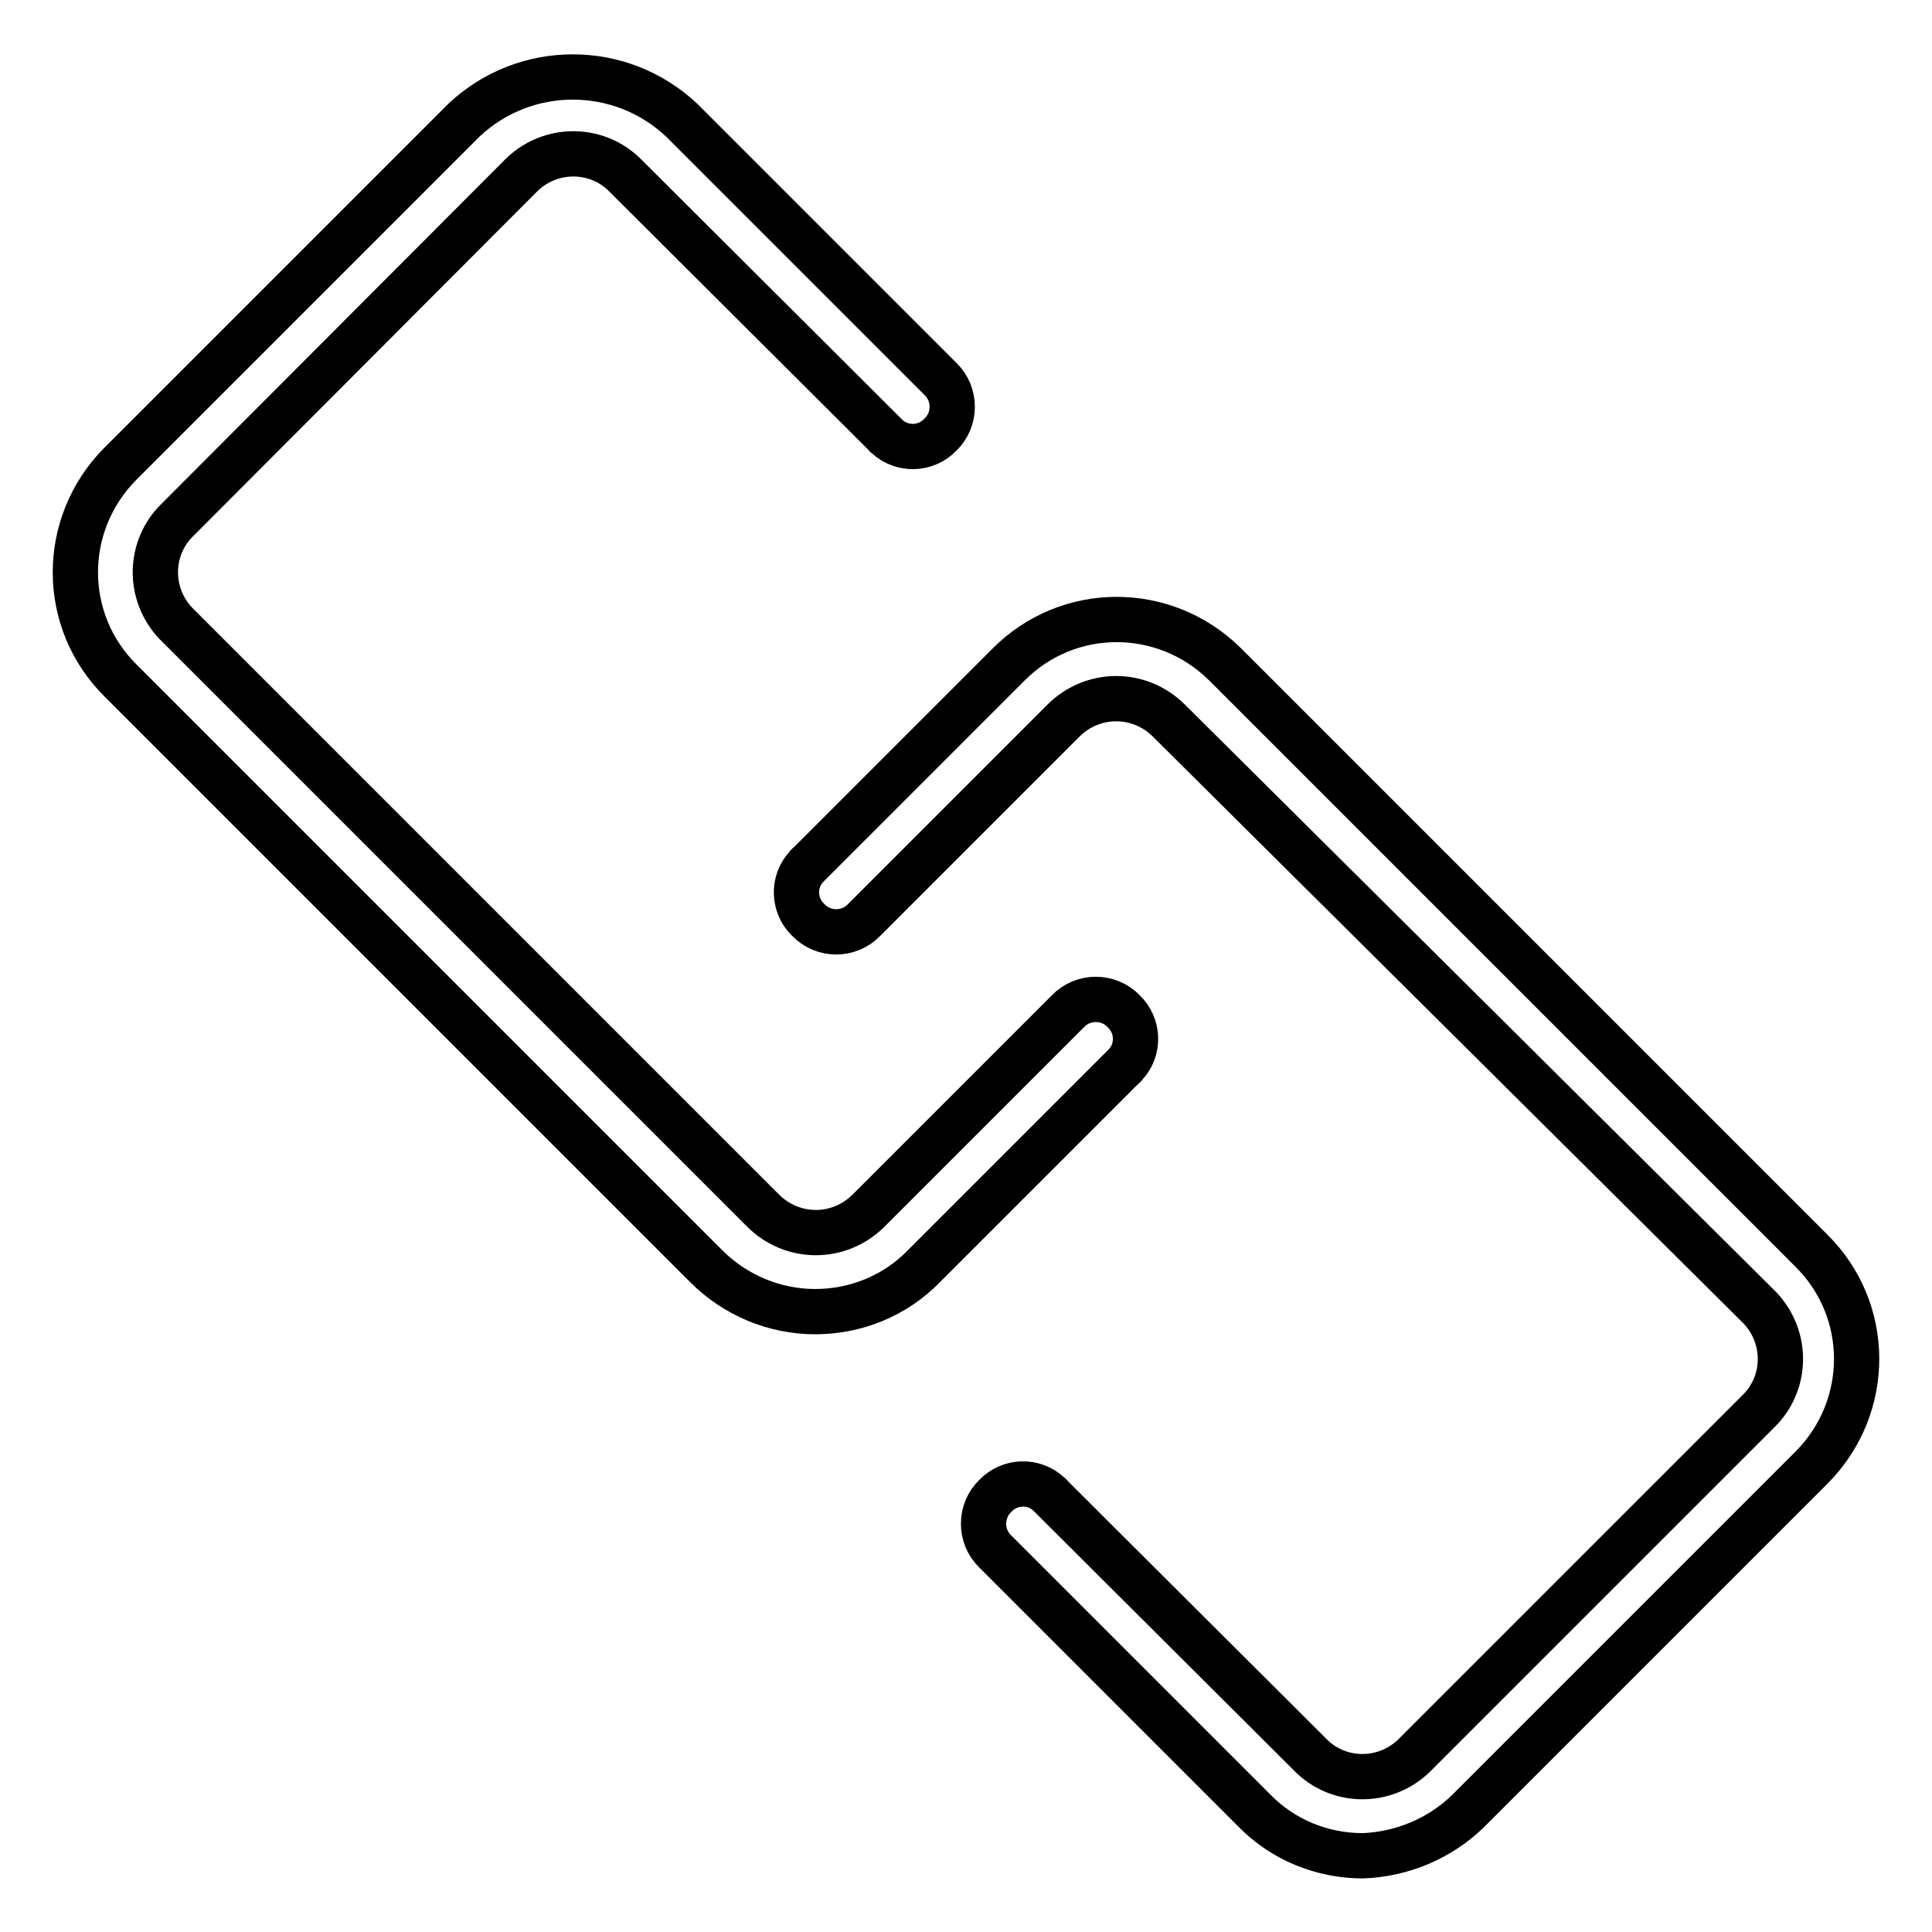
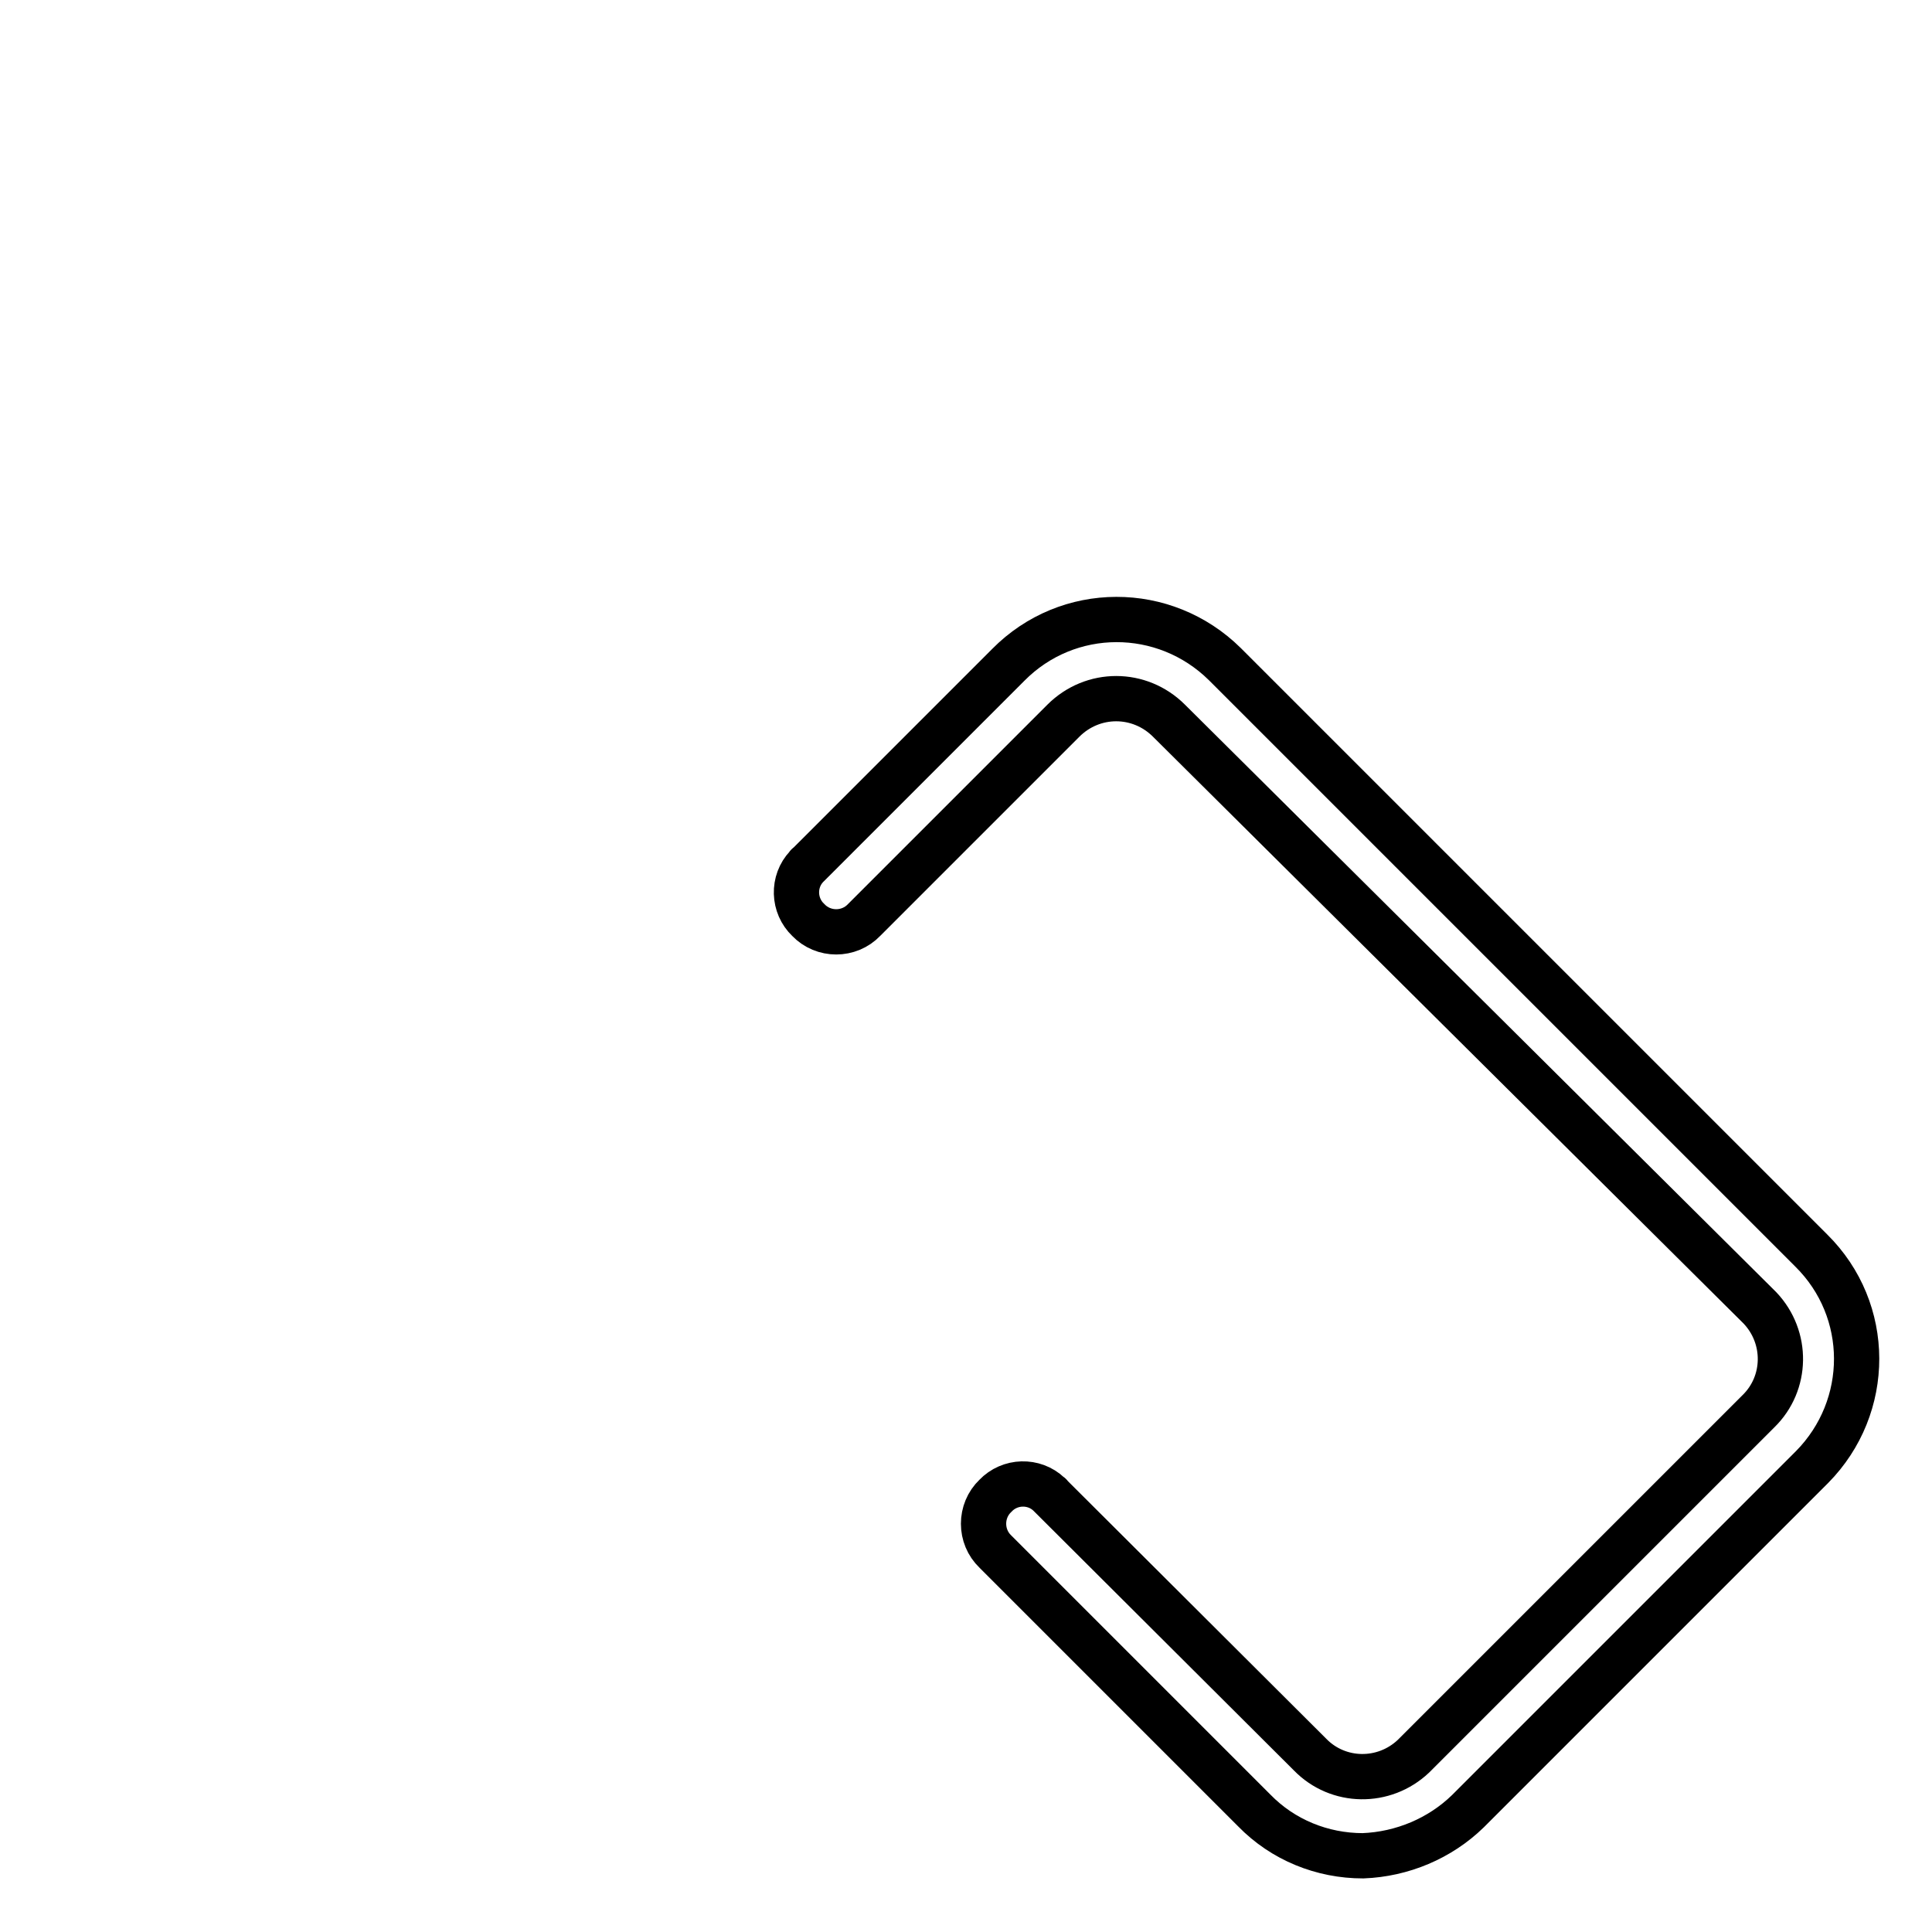
<svg xmlns="http://www.w3.org/2000/svg" version="1.1" x="0px" y="0px" viewBox="0 0 256 256" enable-background="new 0 0 256 256" xml:space="preserve">
  <g>
-     <path stroke-width="6" fill-opacity="0" stroke="#000000" d="M108,173.8c-5.4,0-10.6-2.2-14.4-6L16,90.2c-8-7.9-8-20.7-0.1-28.7c0,0,0.1-0.1,0.1-0.1l45.5-45.5 c8.1-7.6,20.7-7.6,28.8,0l34.3,34.3c2.1,2,2.1,5.4,0,7.4c0,0,0,0,0,0c-1.9,2-5.1,2.1-7.1,0.2c-0.1-0.1-0.2-0.1-0.2-0.2L82.9,23.3 c-3.7-3.8-9.8-3.9-13.7-0.2c-0.1,0.1-0.1,0.1-0.2,0.2L23.5,68.9c-3.8,3.7-3.9,9.8-0.2,13.7c0.1,0.1,0.1,0.1,0.2,0.2l77.6,77.6 c3.9,3.9,10.1,3.9,14,0c0,0,0,0,0,0l26.4-26.4c2-2.1,5.4-2.1,7.4,0c0,0,0,0,0,0c2,1.9,2.1,5.1,0.2,7.1c-0.1,0.1-0.1,0.2-0.2,0.2 l-26.5,26.5C118.6,171.7,113.4,173.8,108,173.8z" />
    <path stroke-width="6" fill-opacity="0" stroke="#000000" d="M180.6,245.9c-5.4,0-10.6-2.1-14.4-6l-34.3-34.3c-2.1-2-2.1-5.4,0-7.4c0,0,0,0,0,0c1.9-2,5.1-2.1,7.1-0.2 c0.1,0.1,0.2,0.1,0.2,0.2l34.4,34.3c3.7,3.8,9.8,3.9,13.7,0.2c0.1-0.1,0.1-0.1,0.2-0.2l45.5-45.5c3.8-3.7,3.9-9.8,0.2-13.7 c-0.1-0.1-0.1-0.1-0.2-0.2l-78.1-77.6c-3.9-3.9-10.1-3.9-14,0c0,0,0,0,0,0l-26.4,26.4c-2,2.1-5.4,2.1-7.4,0c0,0,0,0,0,0 c-2-1.9-2.1-5.1-0.2-7.1c0.1-0.1,0.1-0.2,0.2-0.2l26.5-26.5c7.9-8,20.7-8,28.7-0.1c0,0,0.1,0.1,0.1,0.1l77.6,77.6 c8,7.9,8,20.7,0.1,28.7c0,0-0.1,0.1-0.1,0.1l-45.5,45.5C190.8,243.6,185.8,245.7,180.6,245.9L180.6,245.9z" />
  </g>
</svg>